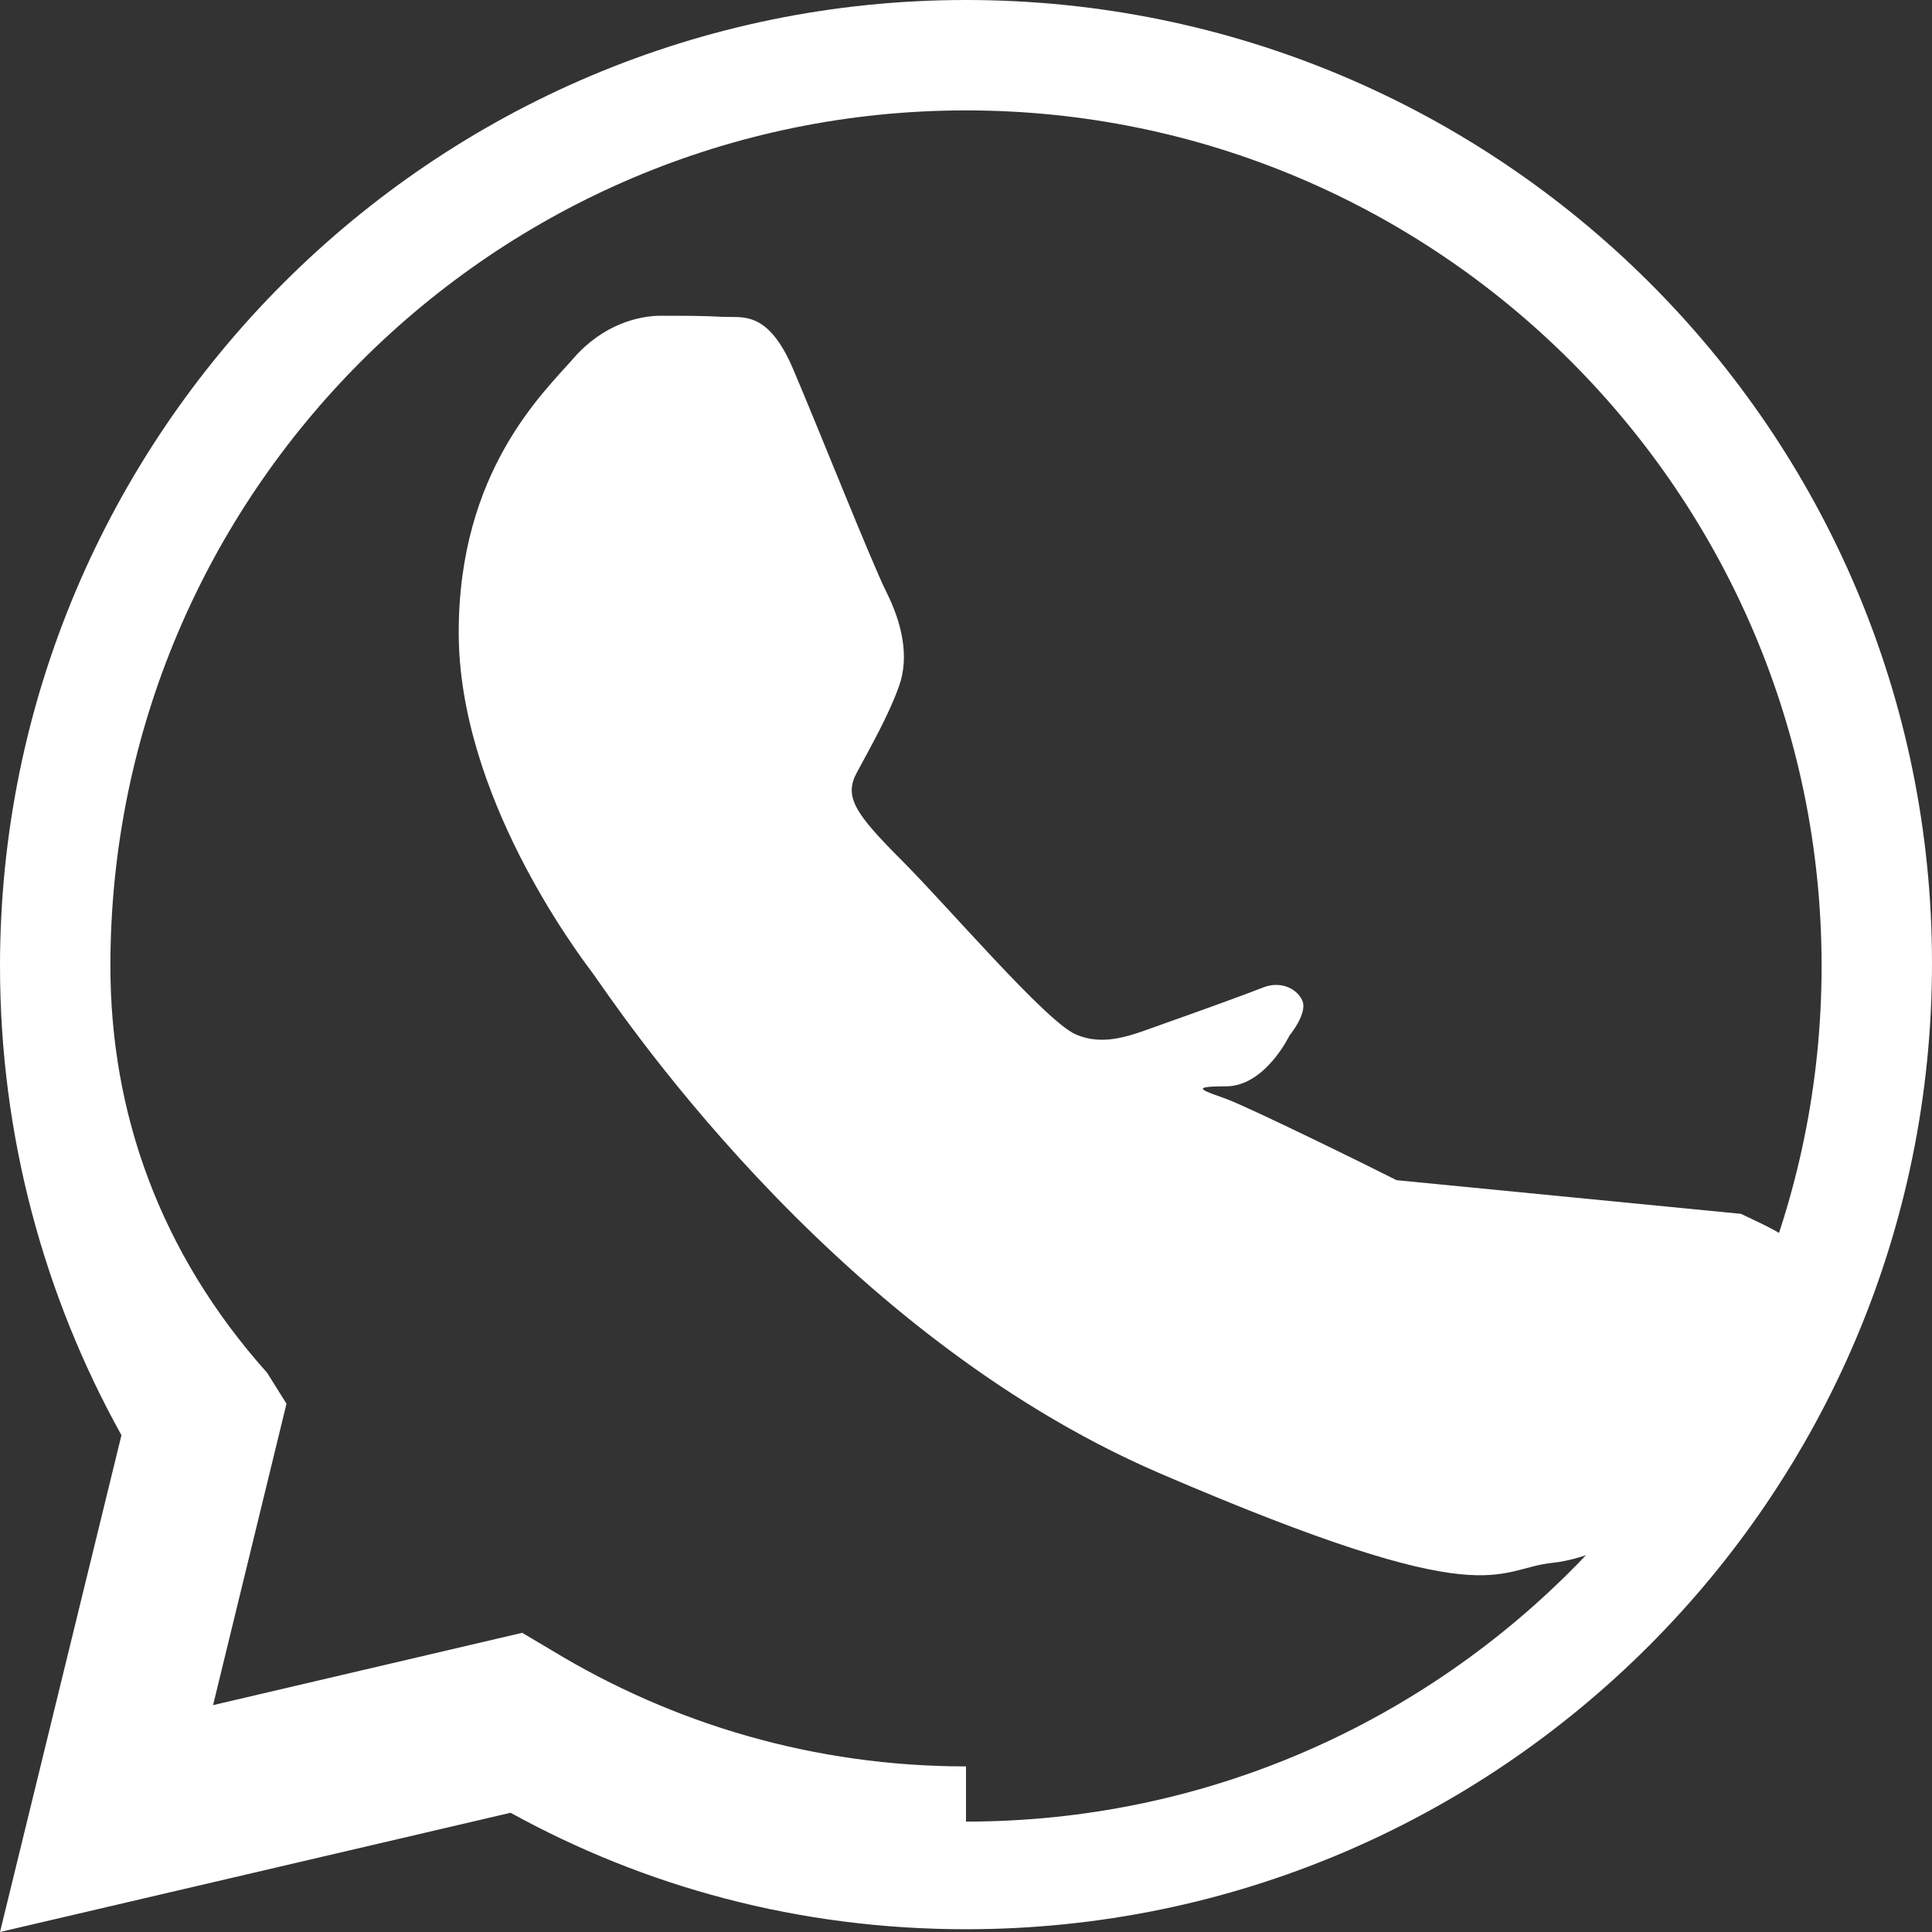
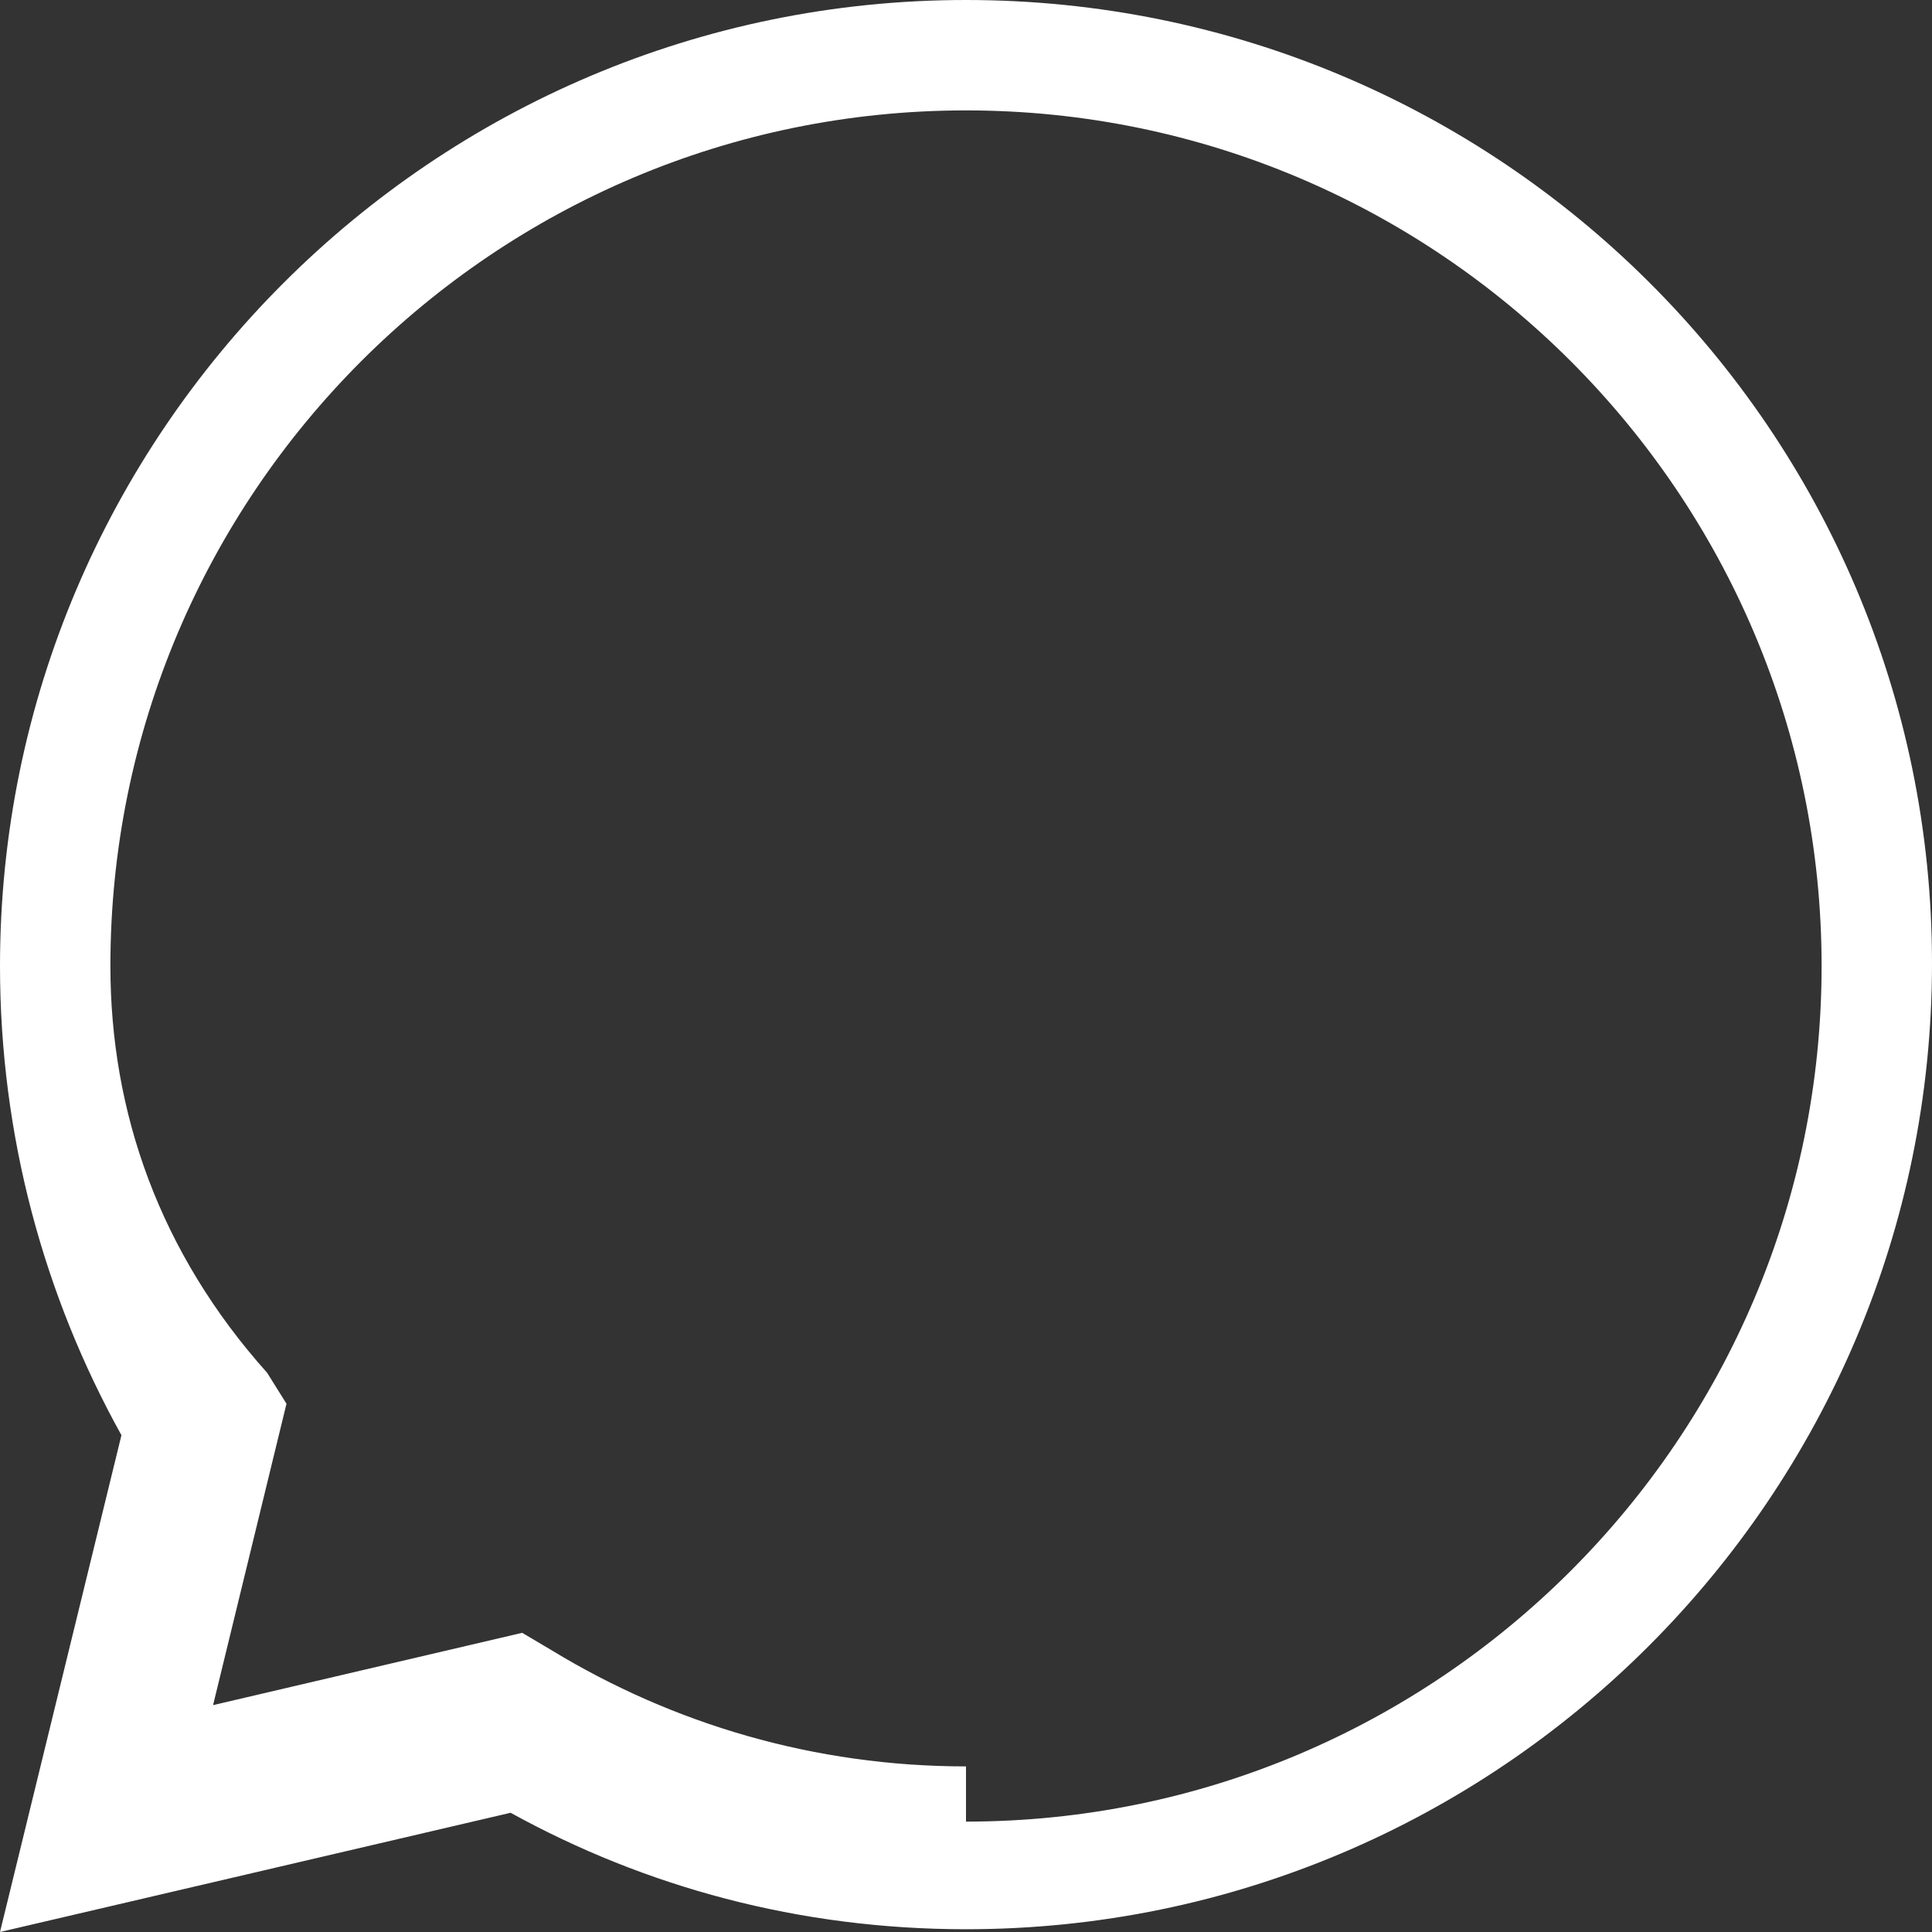
<svg xmlns="http://www.w3.org/2000/svg" width="35" height="35" viewBox="0 0 35 35">
  <rect x="0" y="0" width="35" height="35" fill="#333333" stroke="none" />
  <path d="M17.5 0C7.85 0 0 7.85 0 17.5c0 3.08.8 5.98 2.2 8.5L0 35l9.25-2.16c2.43 1.34 5.22 2.11 8.25 2.11 9.65 0 17.5-7.85 17.5-17.5S27.15 0 17.5 0zm0 32c-2.75 0-5.31-.77-7.5-2.1l-.54-.32-5.6 1.31 1.33-5.46-.35-.56C2.89 22.69 2 20.15 2 17.5 2 8.95 8.95 2 17.5 2S33 8.95 33 17.5 26.05 33 17.5 33z" fill="#ffffff" />
-   <path d="M25.3 21.38c-.45-.23-2.67-1.32-3.08-1.47-.41-.15-.71-.23-.01-.23.71 0 1.15-.92 1.15-.92s.34-.41.23-.64c-.11-.23-.41-.35-.71-.23-.3.12-1.27.47-1.81.66-.54.19-1.04.42-1.58.19-.54-.23-2.31-2.31-3.16-3.16-.85-.85-1.04-1.15-.81-1.58.23-.43.58-1.04.77-1.58.19-.54.04-1.15-.23-1.69-.27-.54-1.23-2.96-1.69-4.04-.46-1.08-.92-.93-1.27-.95-.35-.02-.74-.02-1.13-.02s-1.04.15-1.58.77c-.54.62-2.08 2.04-2.08 4.97s2.12 5.76 2.42 6.16c.3.4 4.24 6.47 10.28 9.07 6.04 2.6 6.04 1.73 7.13 1.62 1.09-.11 3.54-1.45 4.04-2.85.5-1.4.5-2.6.35-2.85-.15-.25-.54-.4-.99-.62z" fill="#ffffff" />
</svg>